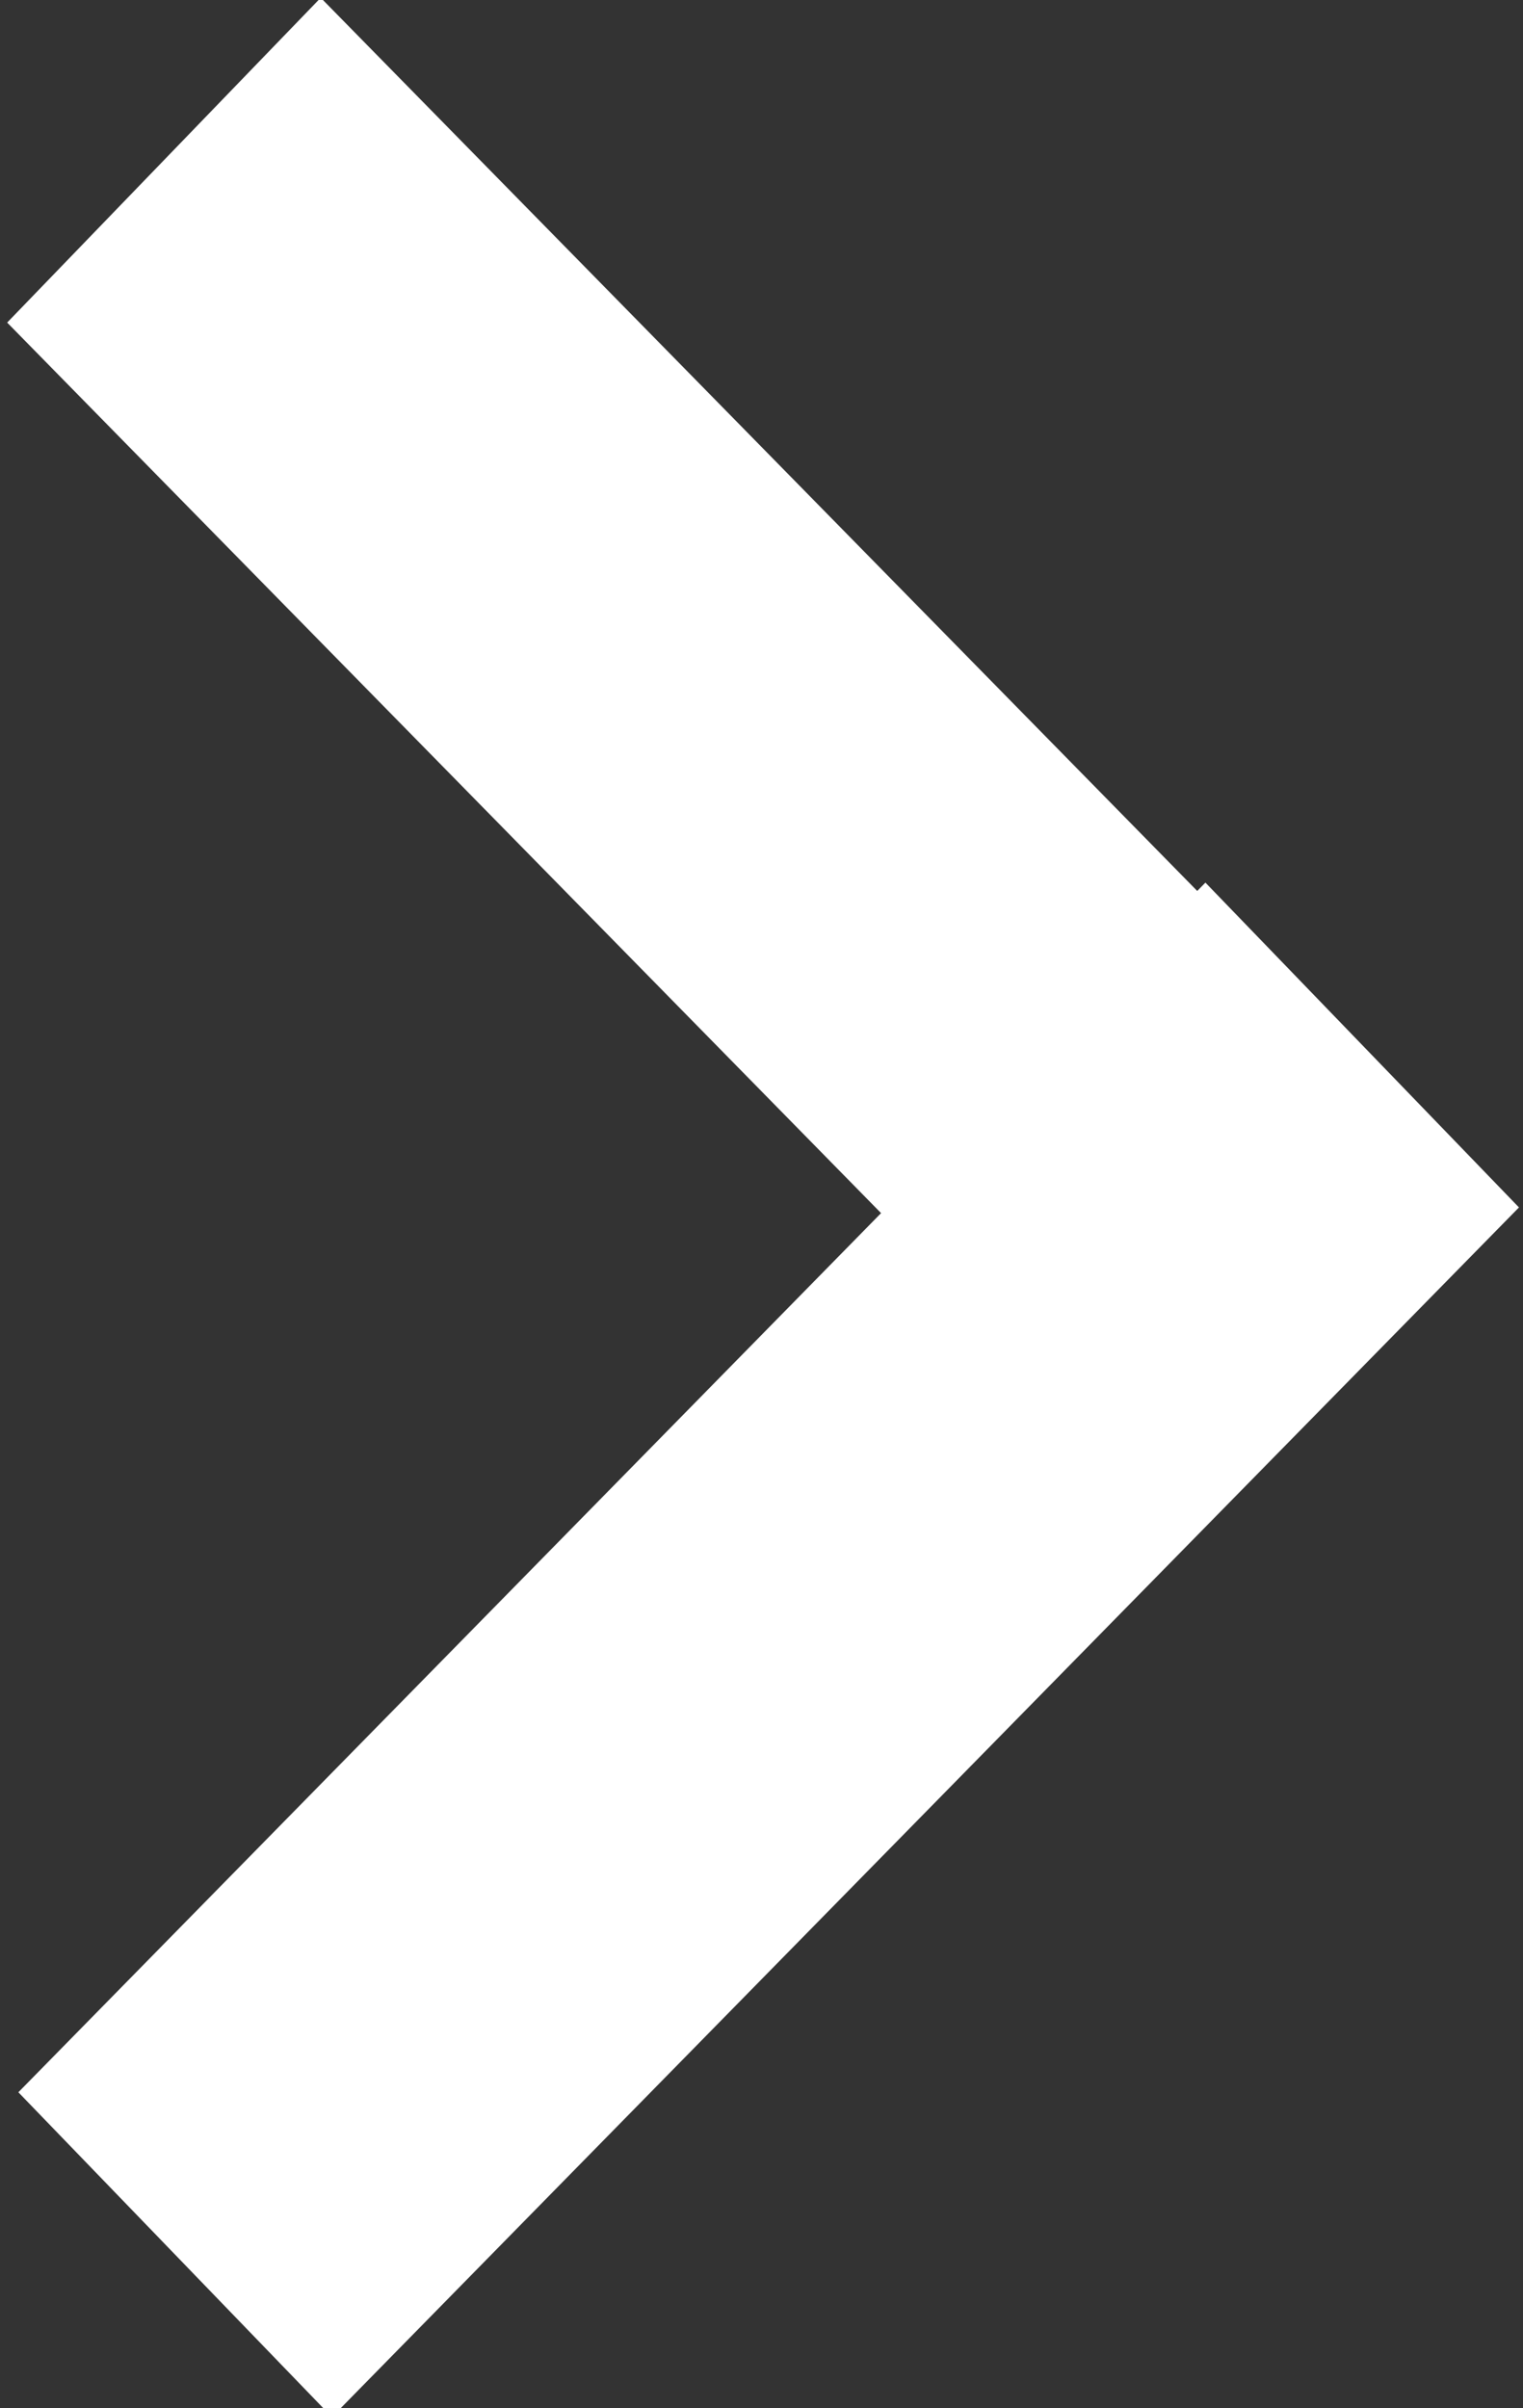
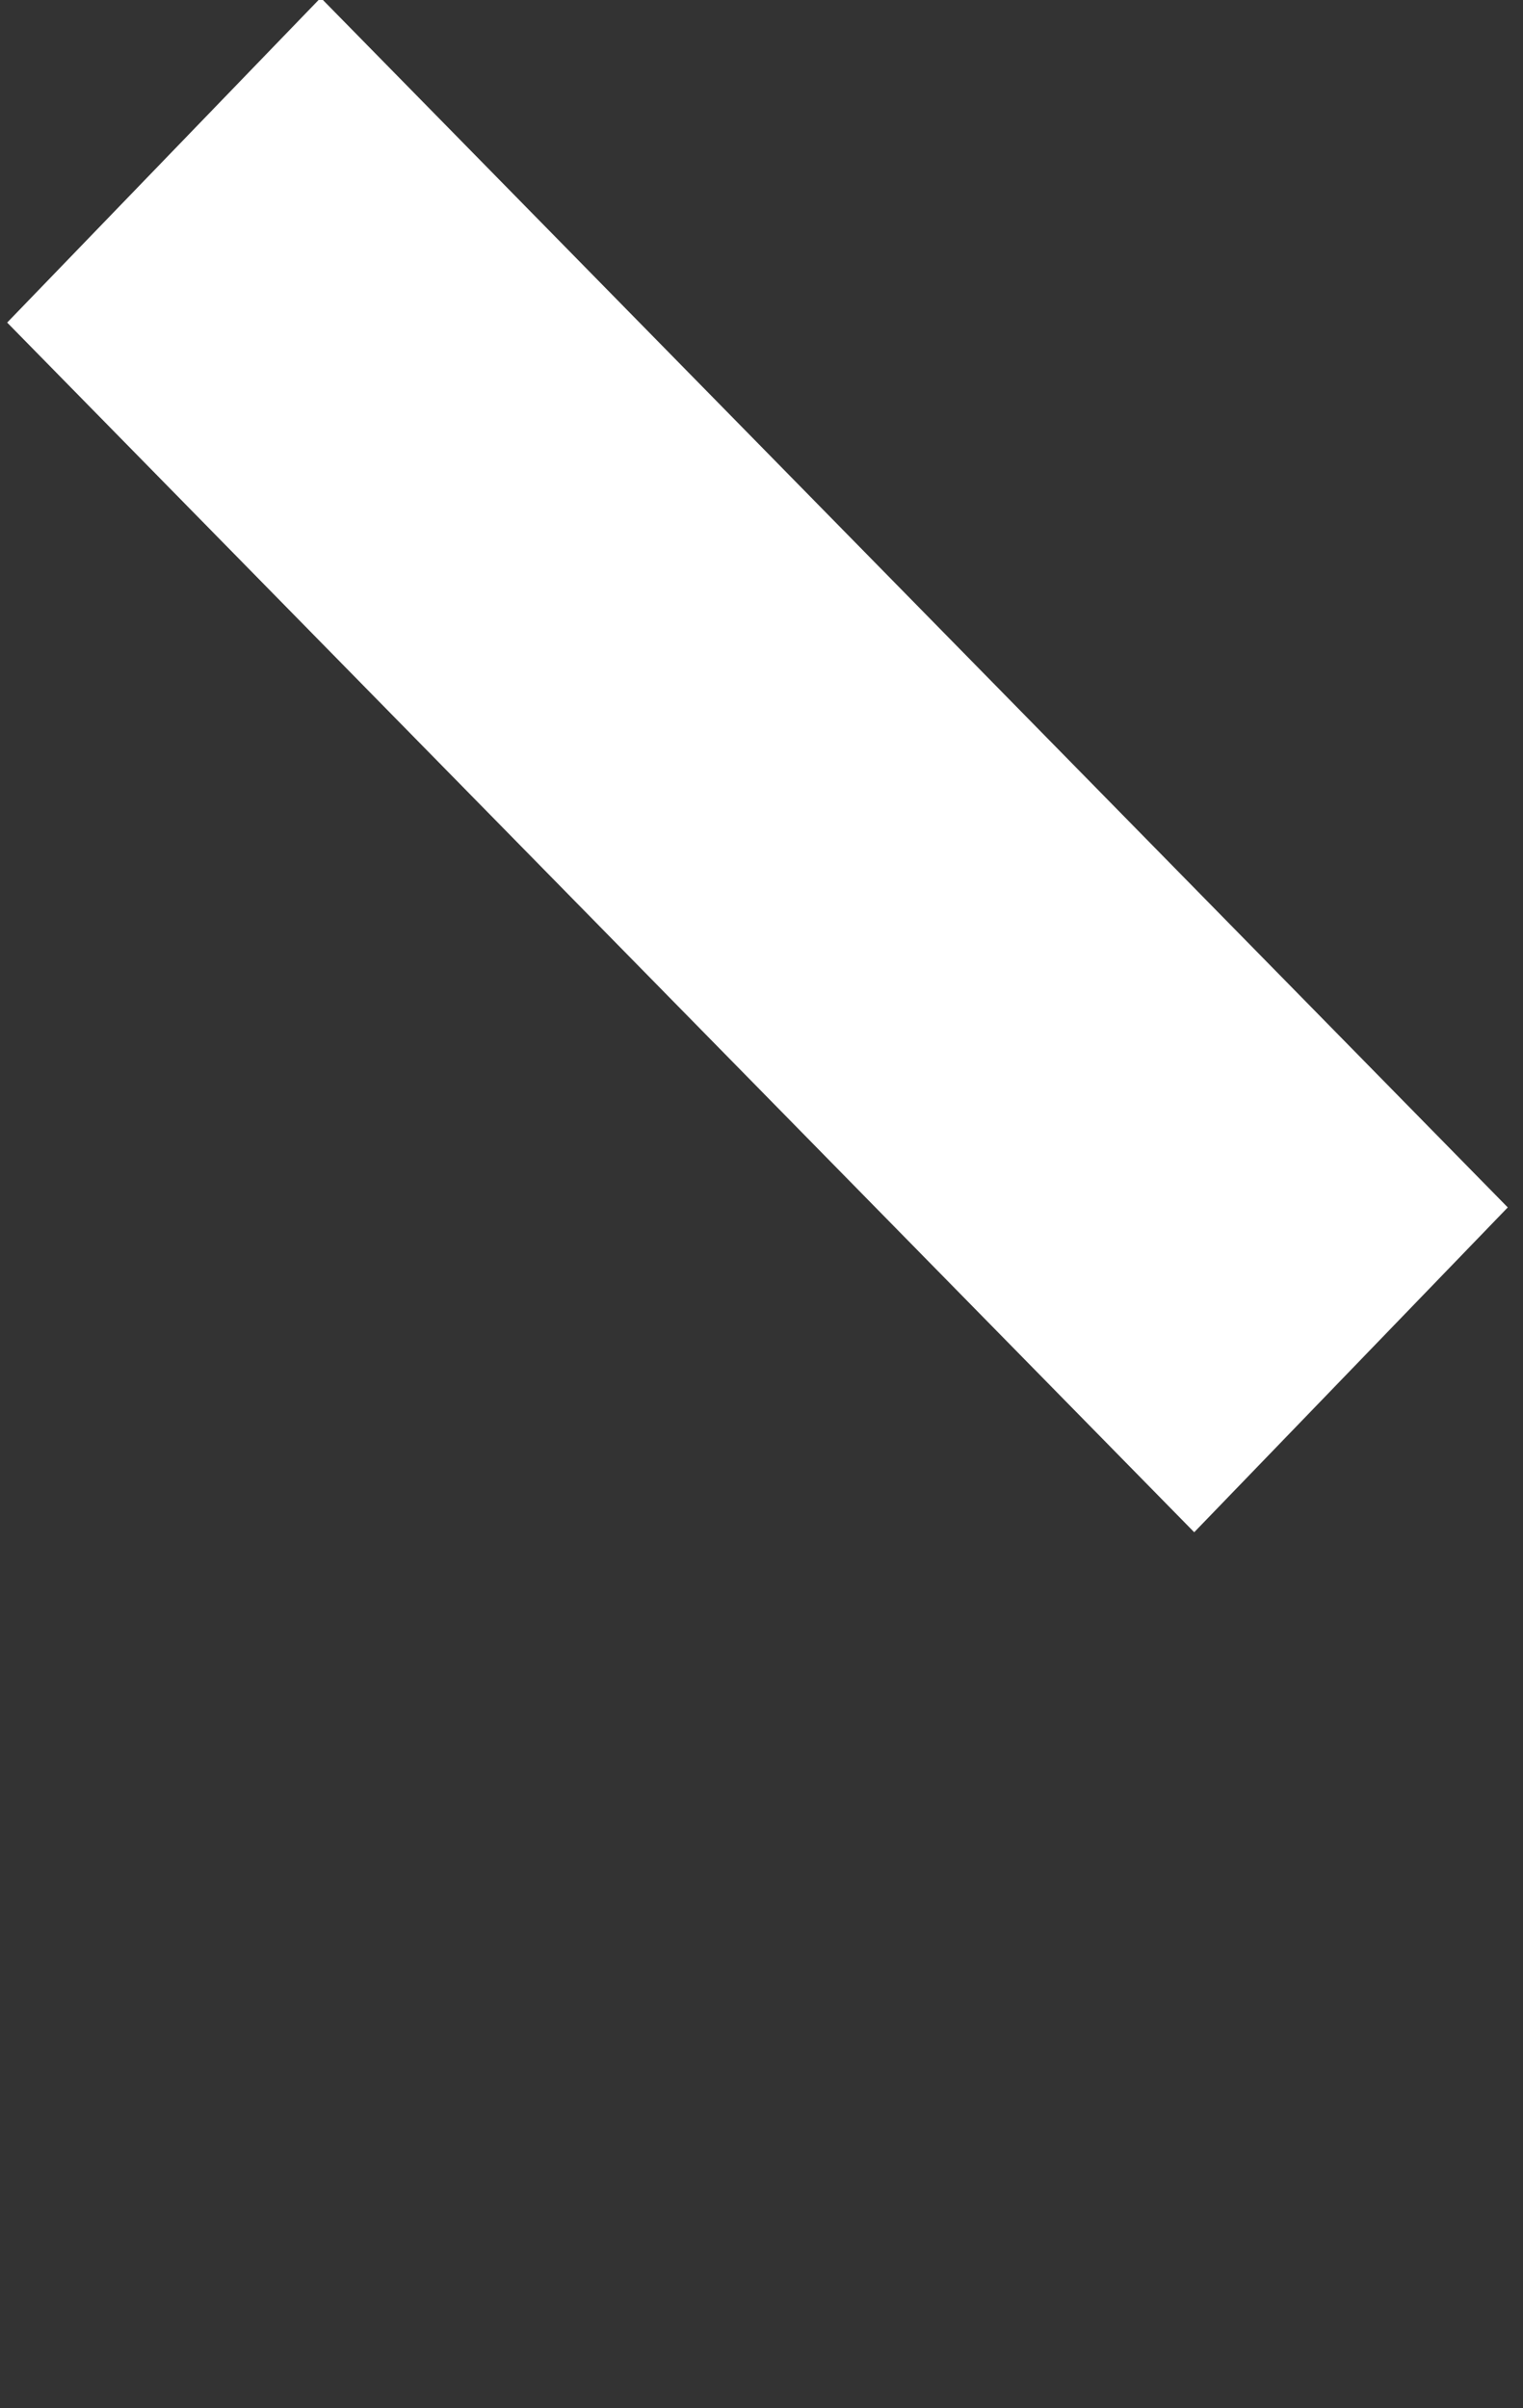
<svg xmlns="http://www.w3.org/2000/svg" version="1.1" id="レイヤー_1" x="0" y="0" viewBox="0 0 13.6 21.5" xml:space="preserve">
  <rect x="0" y="0" width="13.6" height="21.5" fill="#333333" stroke="none" />
  <style>.st0{fill:#fff}</style>
  <g id="グループ_1260" transform="translate(-311.236 -54.62)">
-     <path id="パス_70" class="st0" d="M311.3 57.5l2.8-2.9 10.6 10.8-2.8 2.9-10.6-10.8z" />
-     <path id="パス_71" class="st0" d="M322 62.5l2.8 2.9-10.6 10.8-2.8-2.9L322 62.5z" />
+     <path id="パス_70" class="st0" d="M311.3 57.5l2.8-2.9 10.6 10.8-2.8 2.9-10.6-10.8" />
  </g>
</svg>